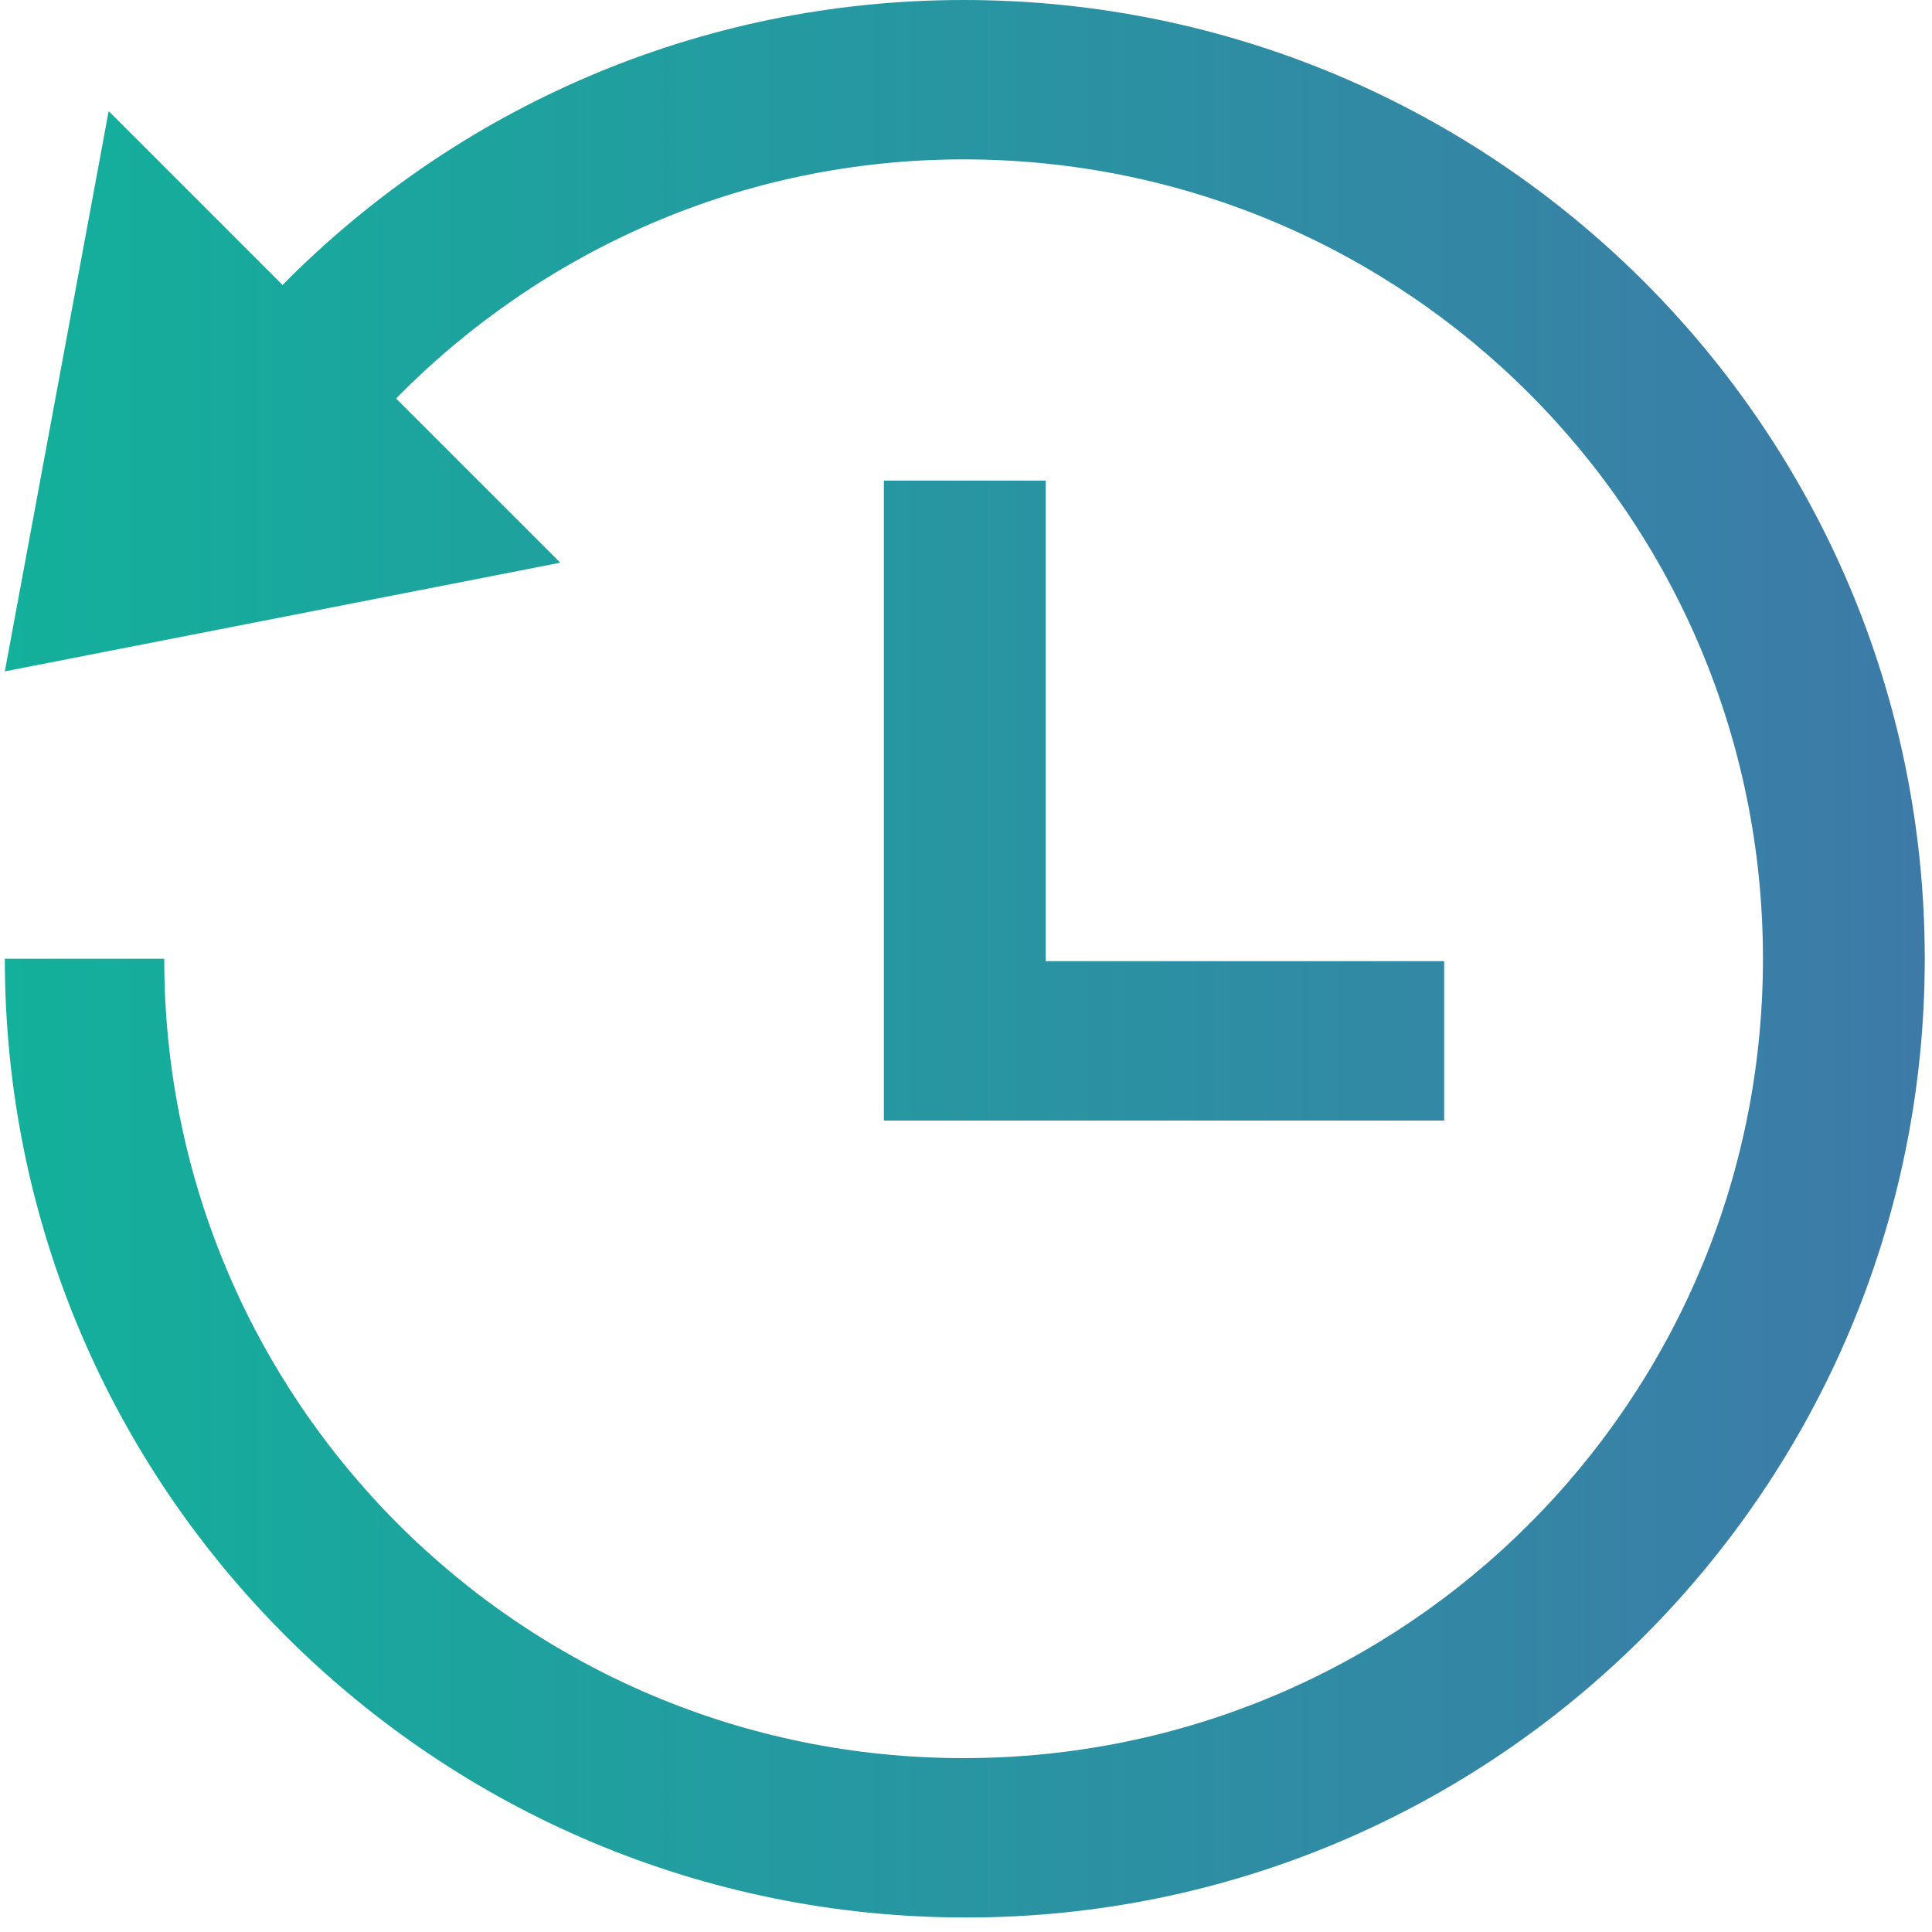
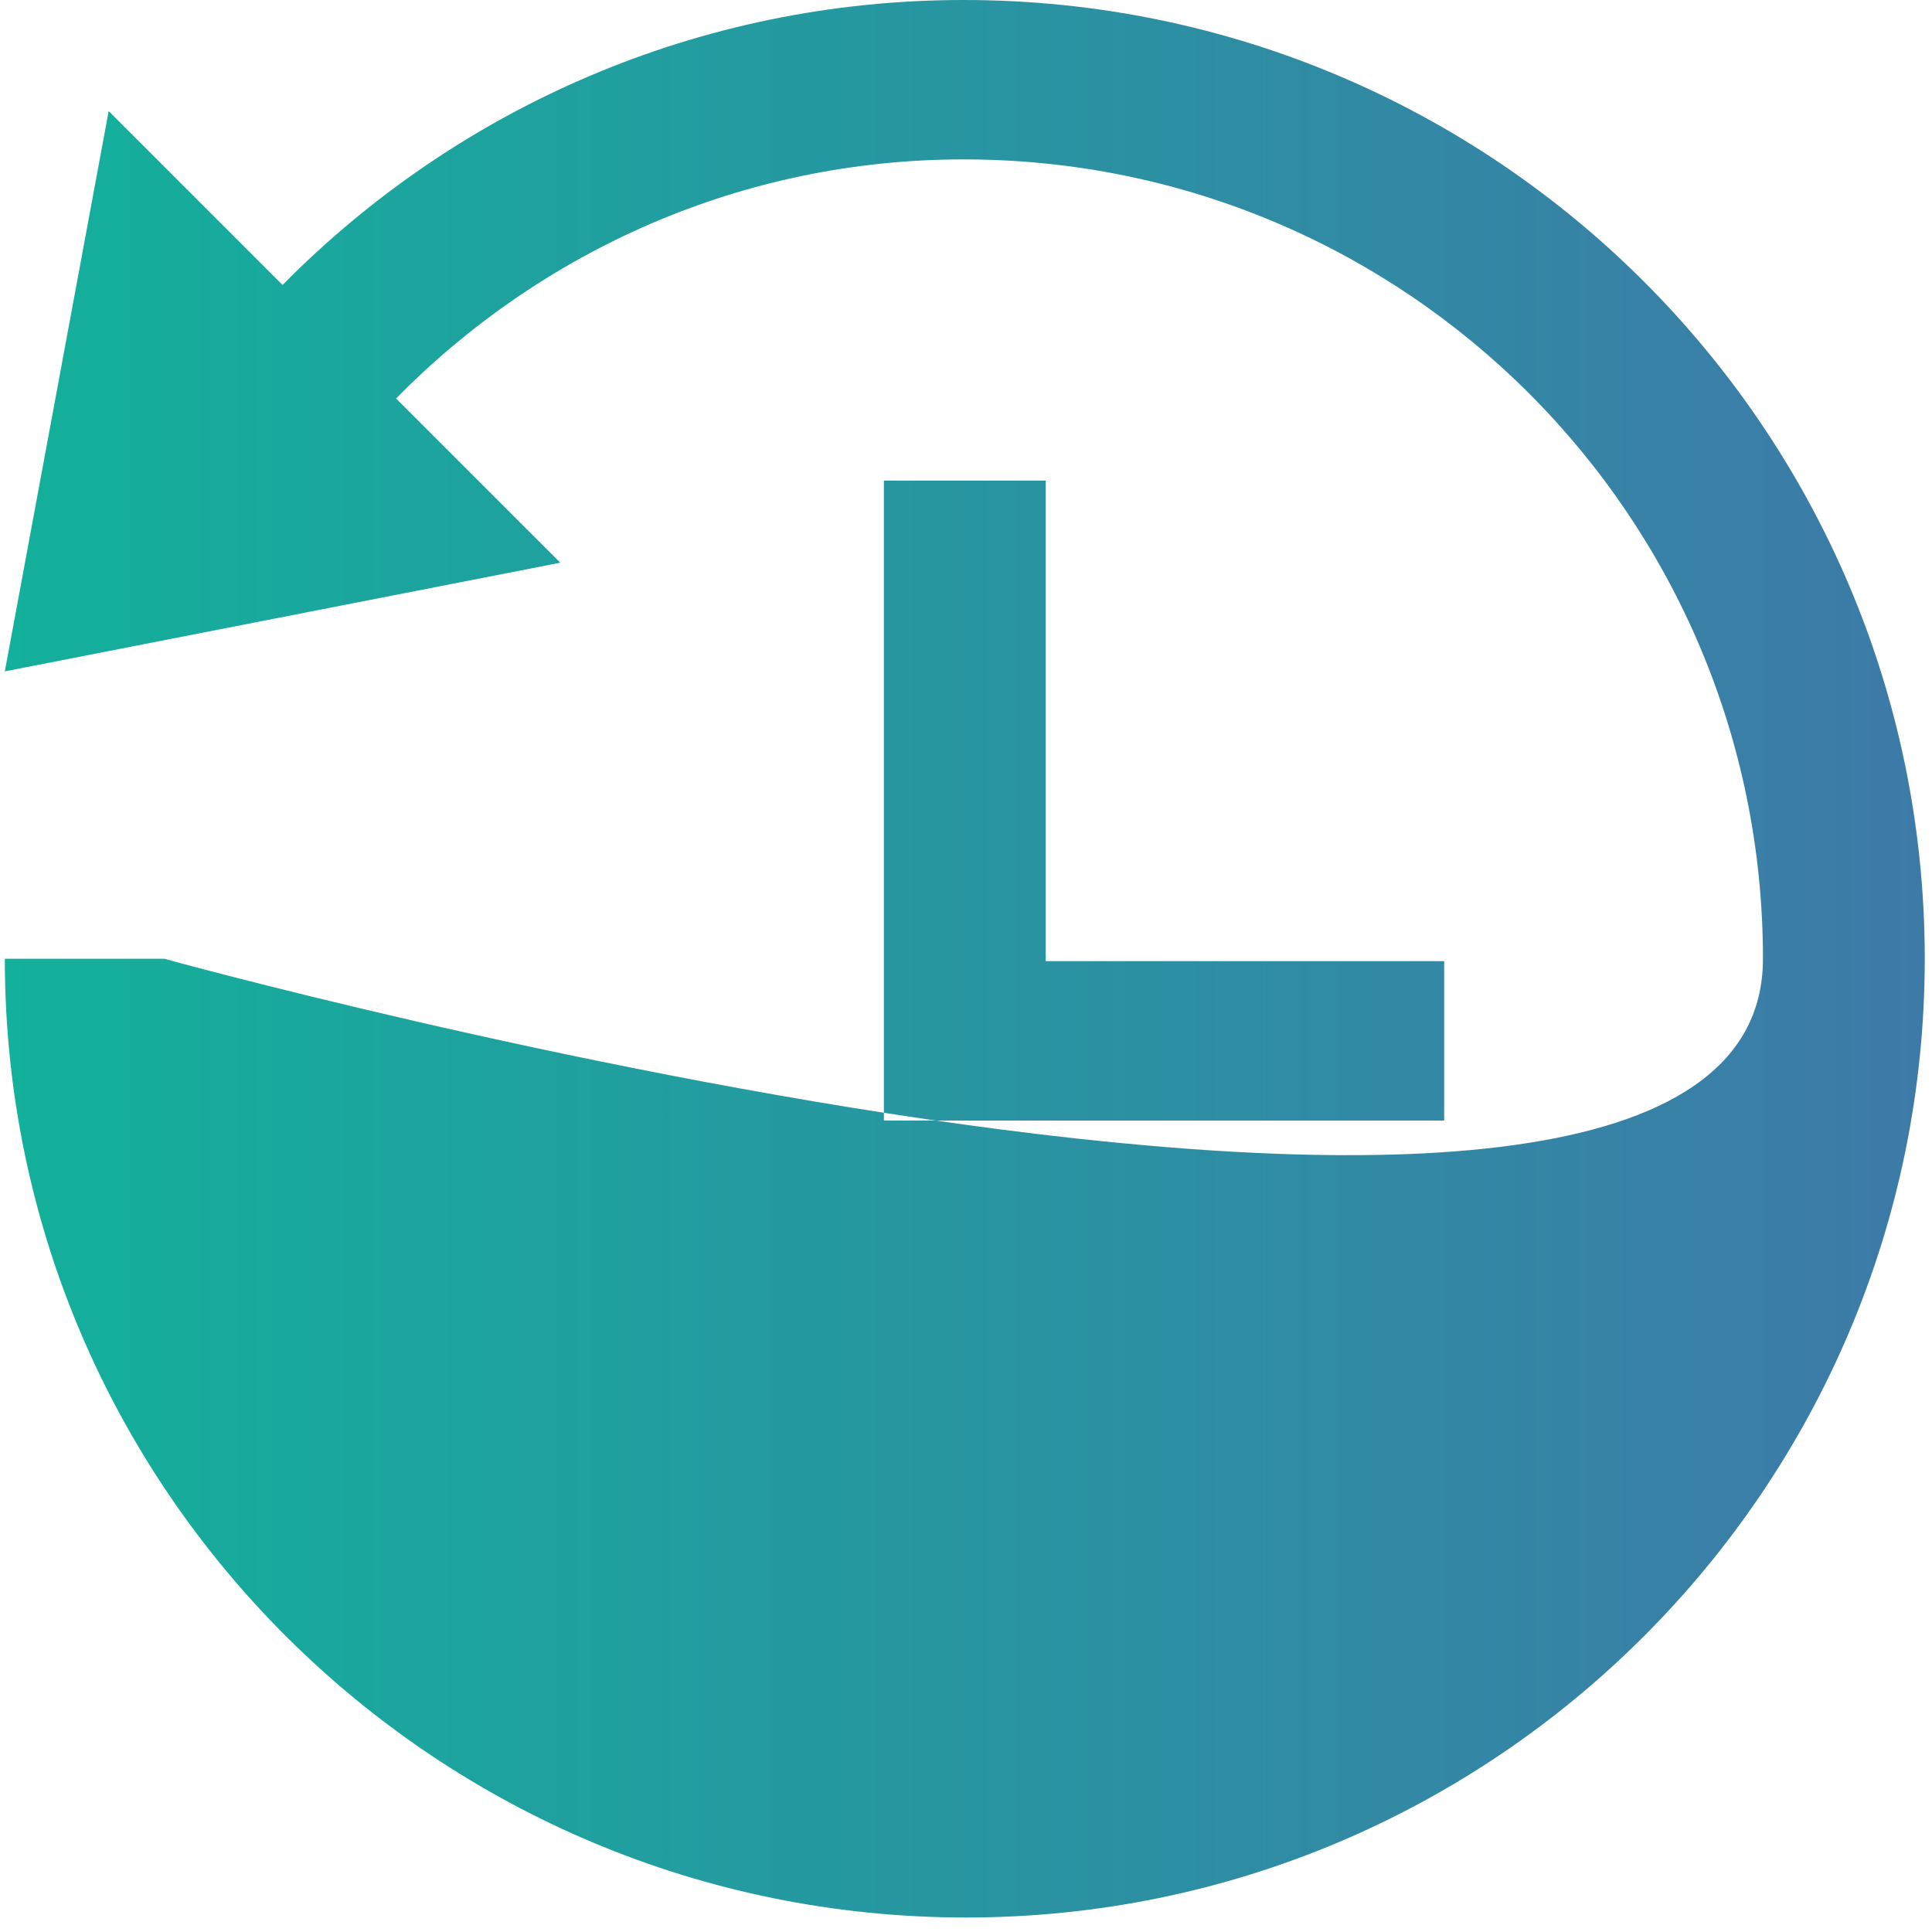
<svg xmlns="http://www.w3.org/2000/svg" version="1.1" id="レイヤー_1" x="0px" y="0px" viewBox="0 0 80 80" style="enable-background:new 0 0 80 80;" xml:space="preserve">
  <style type="text/css">
	.st0{fill:url(#SVGID_1_);}
</style>
  <linearGradient id="SVGID_1_" gradientUnits="userSpaceOnUse" x1="0.222" y1="39.722" x2="79.667" y2="39.722">
    <stop offset="0" style="stop-color:#13B09B" />
    <stop offset="1" style="stop-color:#3D7AA8" />
  </linearGradient>
-   <path class="st0" d="M79.7,39.7c0,21.9-17.8,39.7-39.7,39.7S0.2,61.7,0.2,39.7h6.6c0,18.3,14.8,33.1,33.1,33.1S73,58,73,39.7  S58.2,6.6,39.9,6.6c-9.2,0-17.5,3.8-23.5,9.9l6.8,6.8l-23,4.5L4.5,4.6l7.2,7.2C18.9,4.5,28.9,0,39.9,0C61.9,0,79.7,17.8,79.7,39.7z   M36.6,19.9v26.5h23.2v-6.6H43.3V19.9H36.6z" />
+   <path class="st0" d="M79.7,39.7c0,21.9-17.8,39.7-39.7,39.7S0.2,61.7,0.2,39.7h6.6S73,58,73,39.7  S58.2,6.6,39.9,6.6c-9.2,0-17.5,3.8-23.5,9.9l6.8,6.8l-23,4.5L4.5,4.6l7.2,7.2C18.9,4.5,28.9,0,39.9,0C61.9,0,79.7,17.8,79.7,39.7z   M36.6,19.9v26.5h23.2v-6.6H43.3V19.9H36.6z" />
</svg>